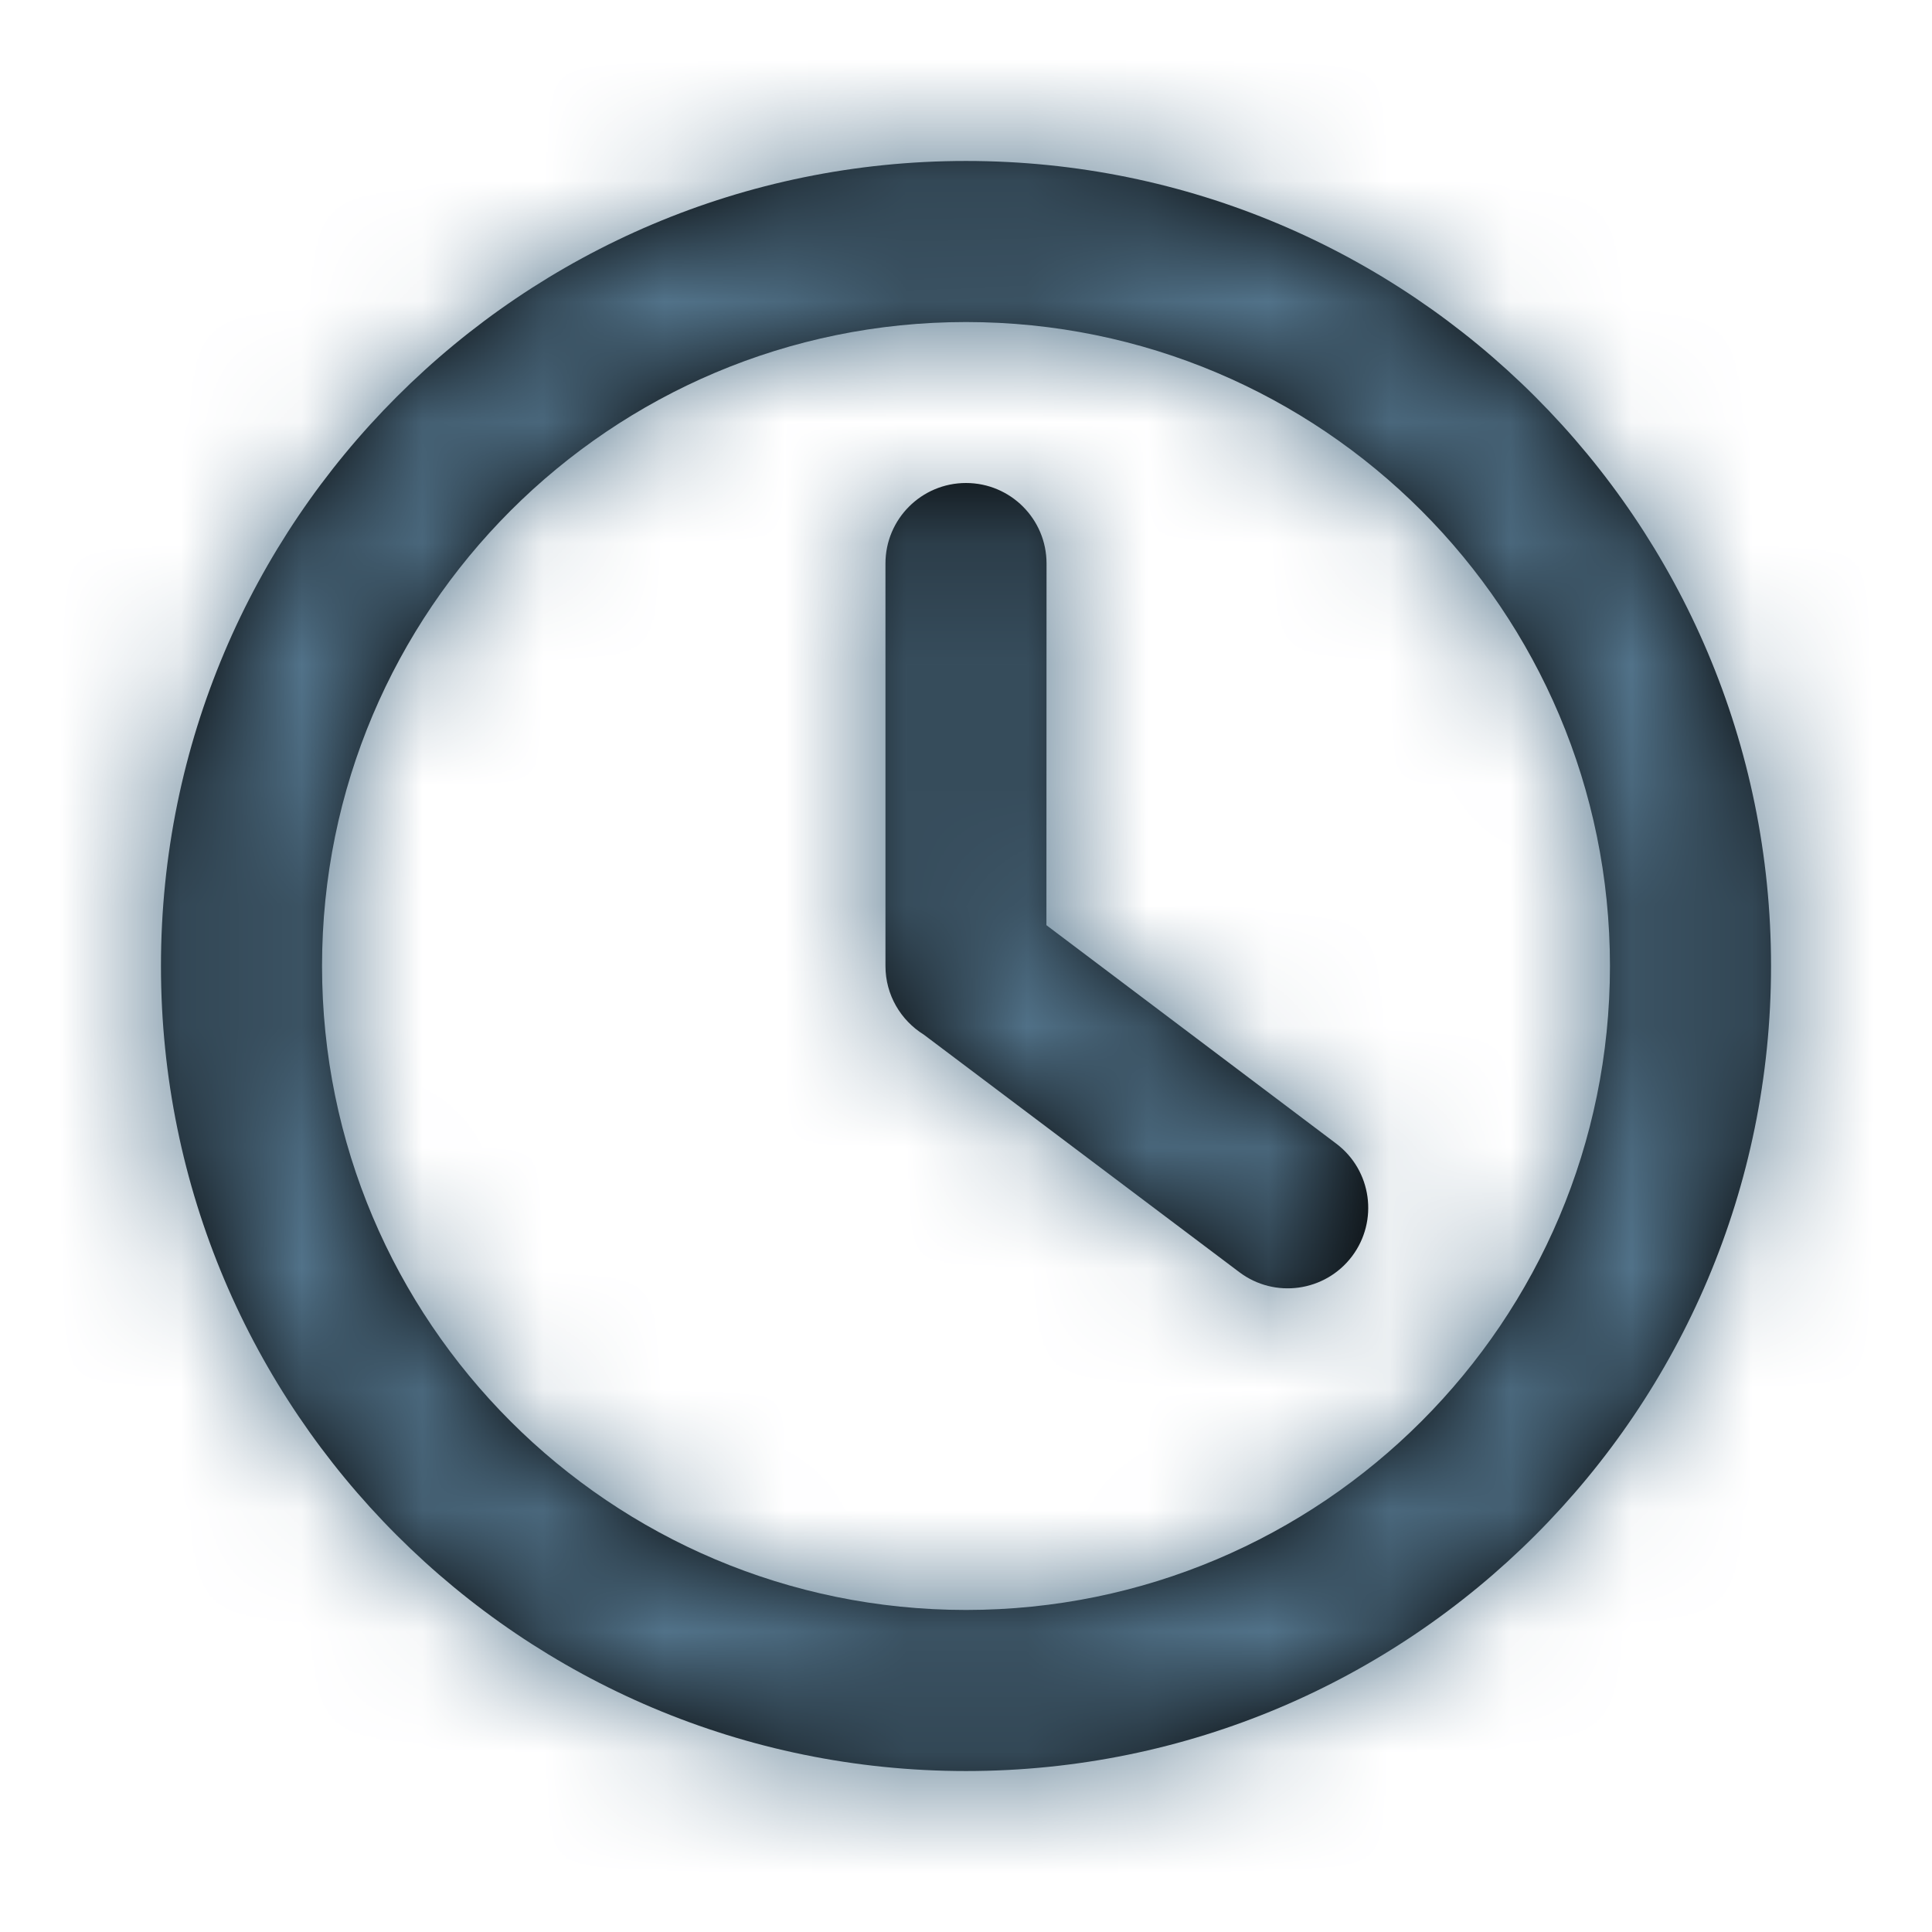
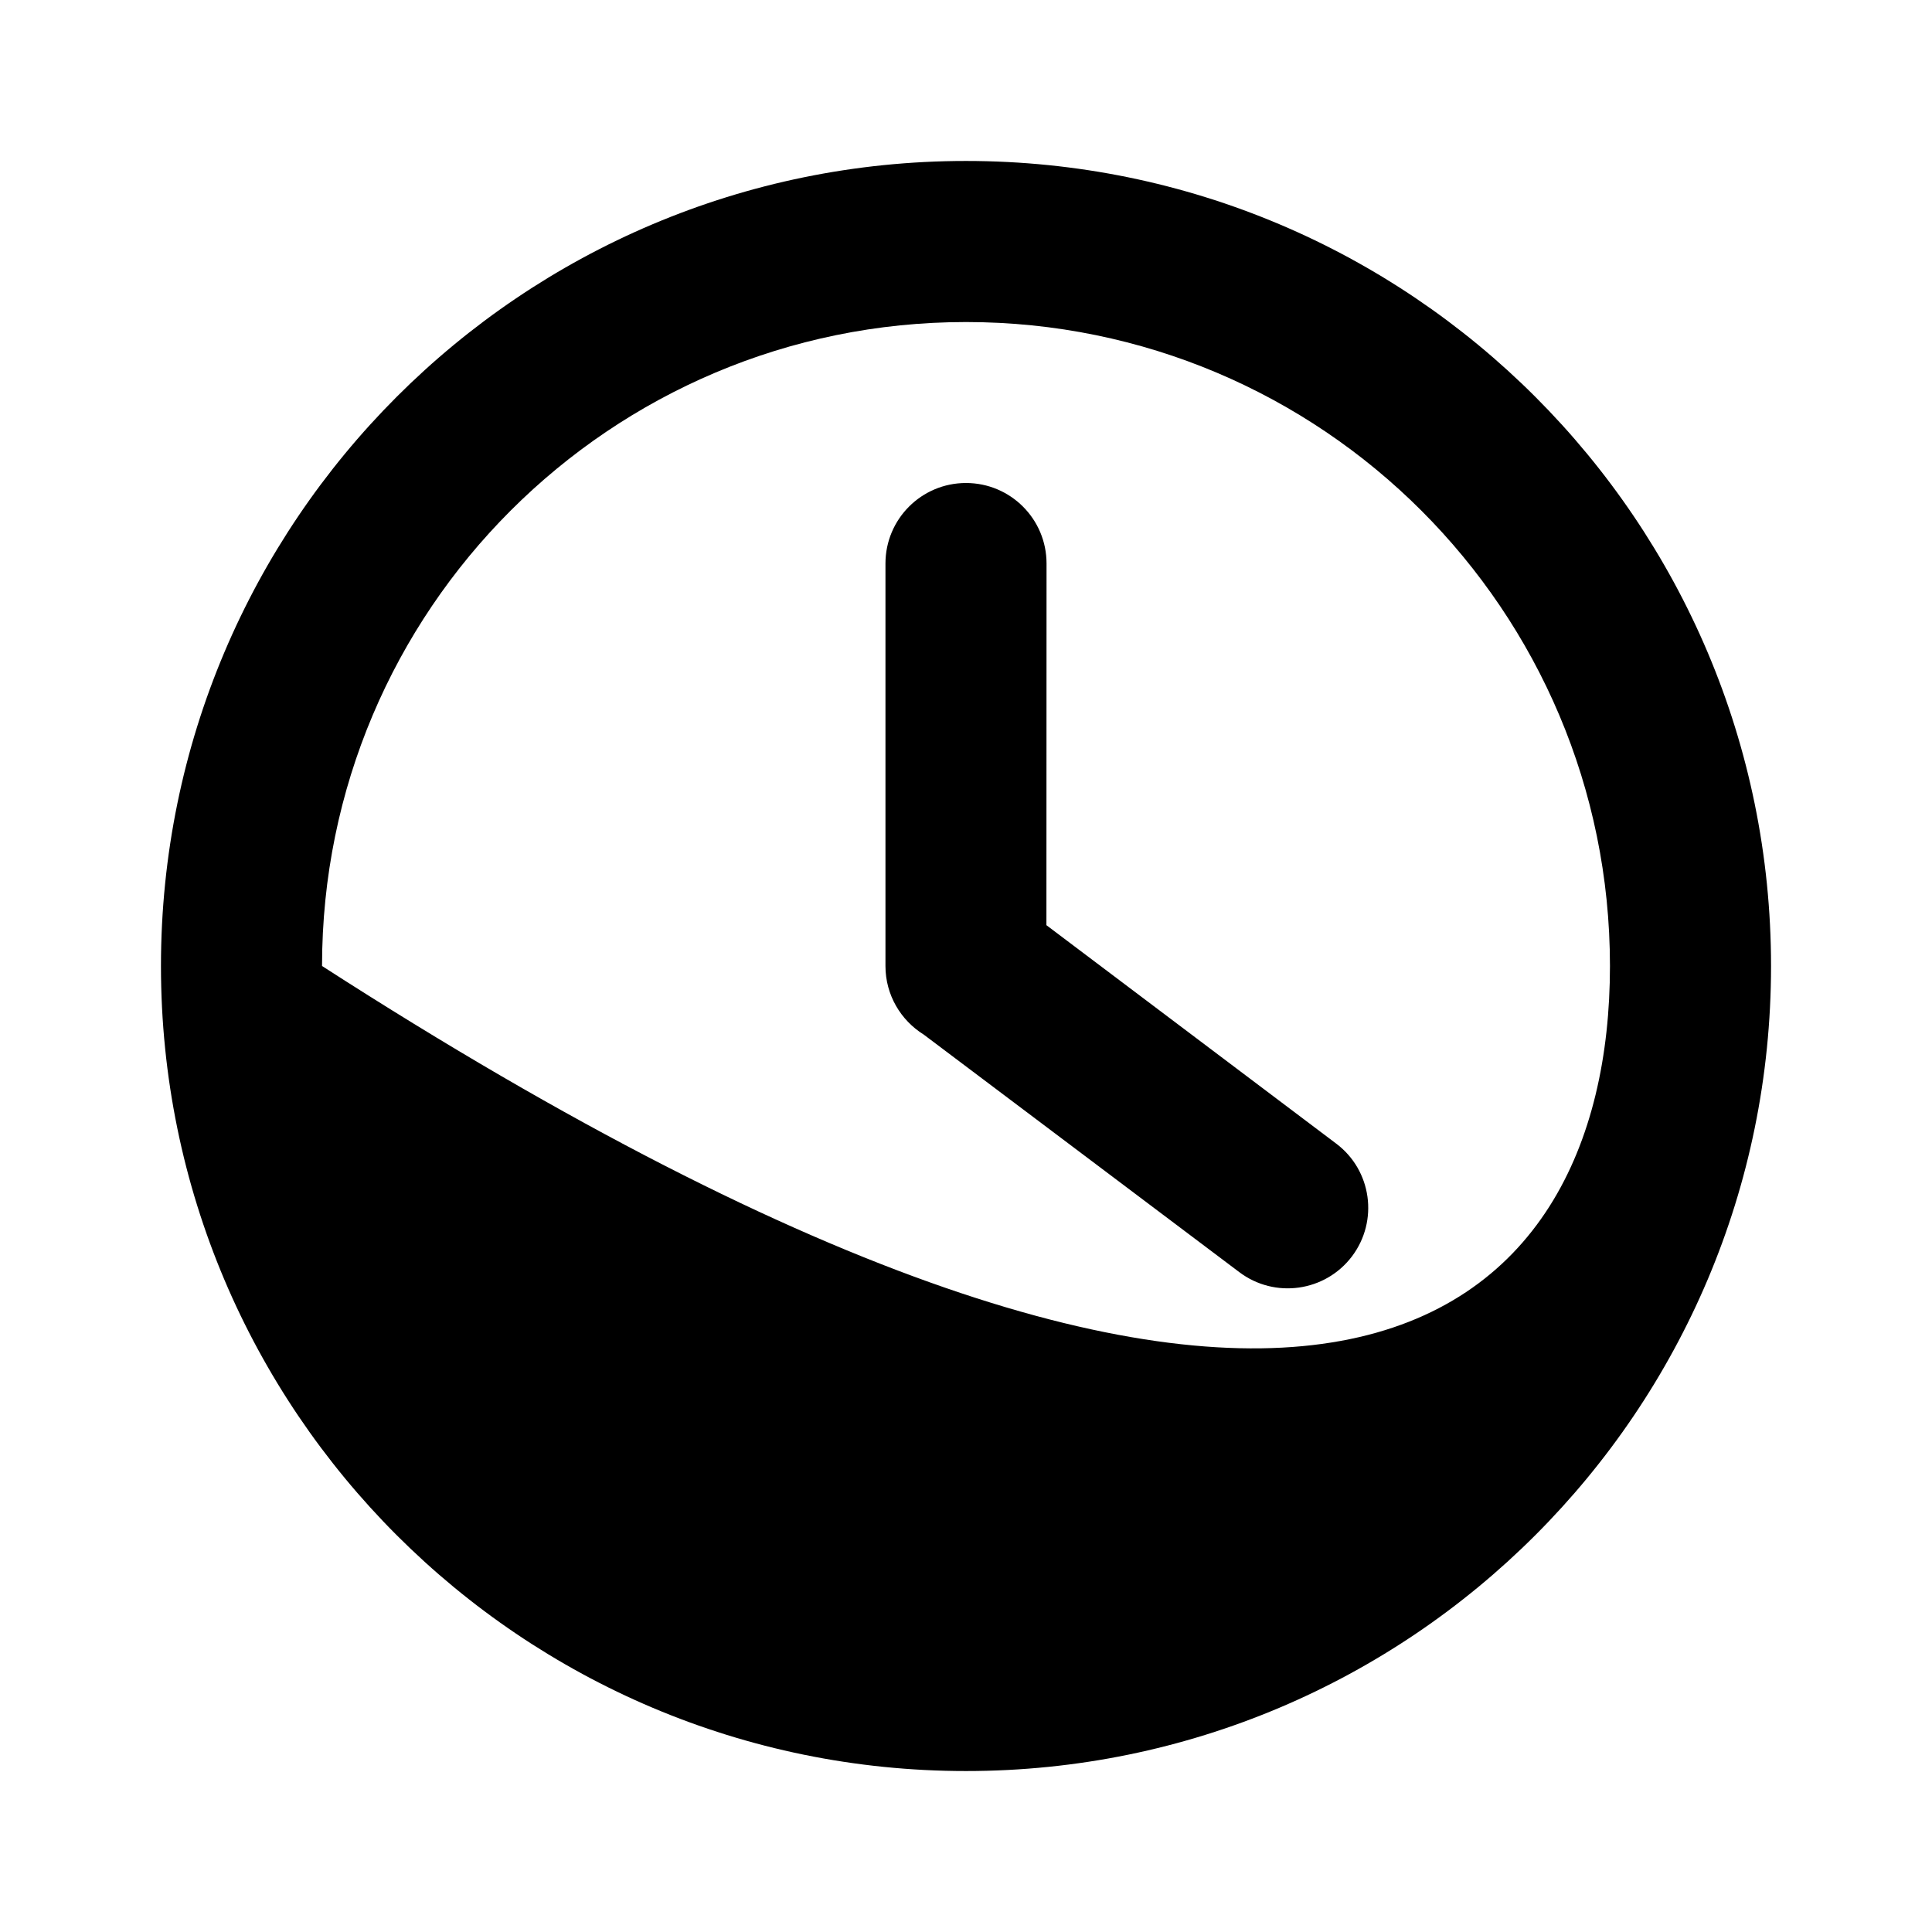
<svg xmlns="http://www.w3.org/2000/svg" xmlns:xlink="http://www.w3.org/1999/xlink" width="16px" height="16px" viewBox="0 0 16 16" version="1.1">
  <title>icon-history</title>
  <desc>Created with Sketch.</desc>
  <defs>
-     <path d="M8,1.333 C11.682,1.333 14.667,4.318 14.667,8 C14.667,11.682 11.682,14.667 8,14.667 C4.318,14.667 1.333,11.682 1.333,8 C1.333,4.318 4.318,1.333 8,1.333 Z M8,2.667 C5.054,2.667 2.667,5.054 2.667,8 C2.667,10.946 5.054,13.333 8,13.333 C10.946,13.333 13.333,10.946 13.333,8 C13.333,5.054 10.946,2.667 8,2.667 Z M8,4 C8.368,4 8.667,4.298 8.667,4.667 L8.666,7.662 L11.066,9.471 C11.36,9.692 11.418,10.11 11.197,10.404 C10.975,10.698 10.557,10.757 10.263,10.535 L7.65,8.568 C7.46,8.45 7.333,8.24 7.333,8 L7.333,4.667 C7.333,4.298 7.632,4 8,4 Z" id="path-1" />
+     <path d="M8,1.333 C11.682,1.333 14.667,4.318 14.667,8 C14.667,11.682 11.682,14.667 8,14.667 C4.318,14.667 1.333,11.682 1.333,8 C1.333,4.318 4.318,1.333 8,1.333 Z M8,2.667 C5.054,2.667 2.667,5.054 2.667,8 C10.946,13.333 13.333,10.946 13.333,8 C13.333,5.054 10.946,2.667 8,2.667 Z M8,4 C8.368,4 8.667,4.298 8.667,4.667 L8.666,7.662 L11.066,9.471 C11.36,9.692 11.418,10.11 11.197,10.404 C10.975,10.698 10.557,10.757 10.263,10.535 L7.65,8.568 C7.46,8.45 7.333,8.24 7.333,8 L7.333,4.667 C7.333,4.298 7.632,4 8,4 Z" id="path-1" />
  </defs>
  <g id="icon-history" stroke="none" stroke-width="1" fill="none" fill-rule="evenodd">
    <g id="Icons/24x24/Clock">
      <mask id="mask-2" fill="white">
        <use xlink:href="#path-1" />
      </mask>
      <use id="Mask" fill="#000000" fill-rule="nonzero" xlink:href="#path-1" />
-       <rect id="🎨-Color" fill="#52738A" fill-rule="evenodd" mask="url(#mask-2)" x="0" y="0" width="16" height="16" />
    </g>
  </g>
</svg>